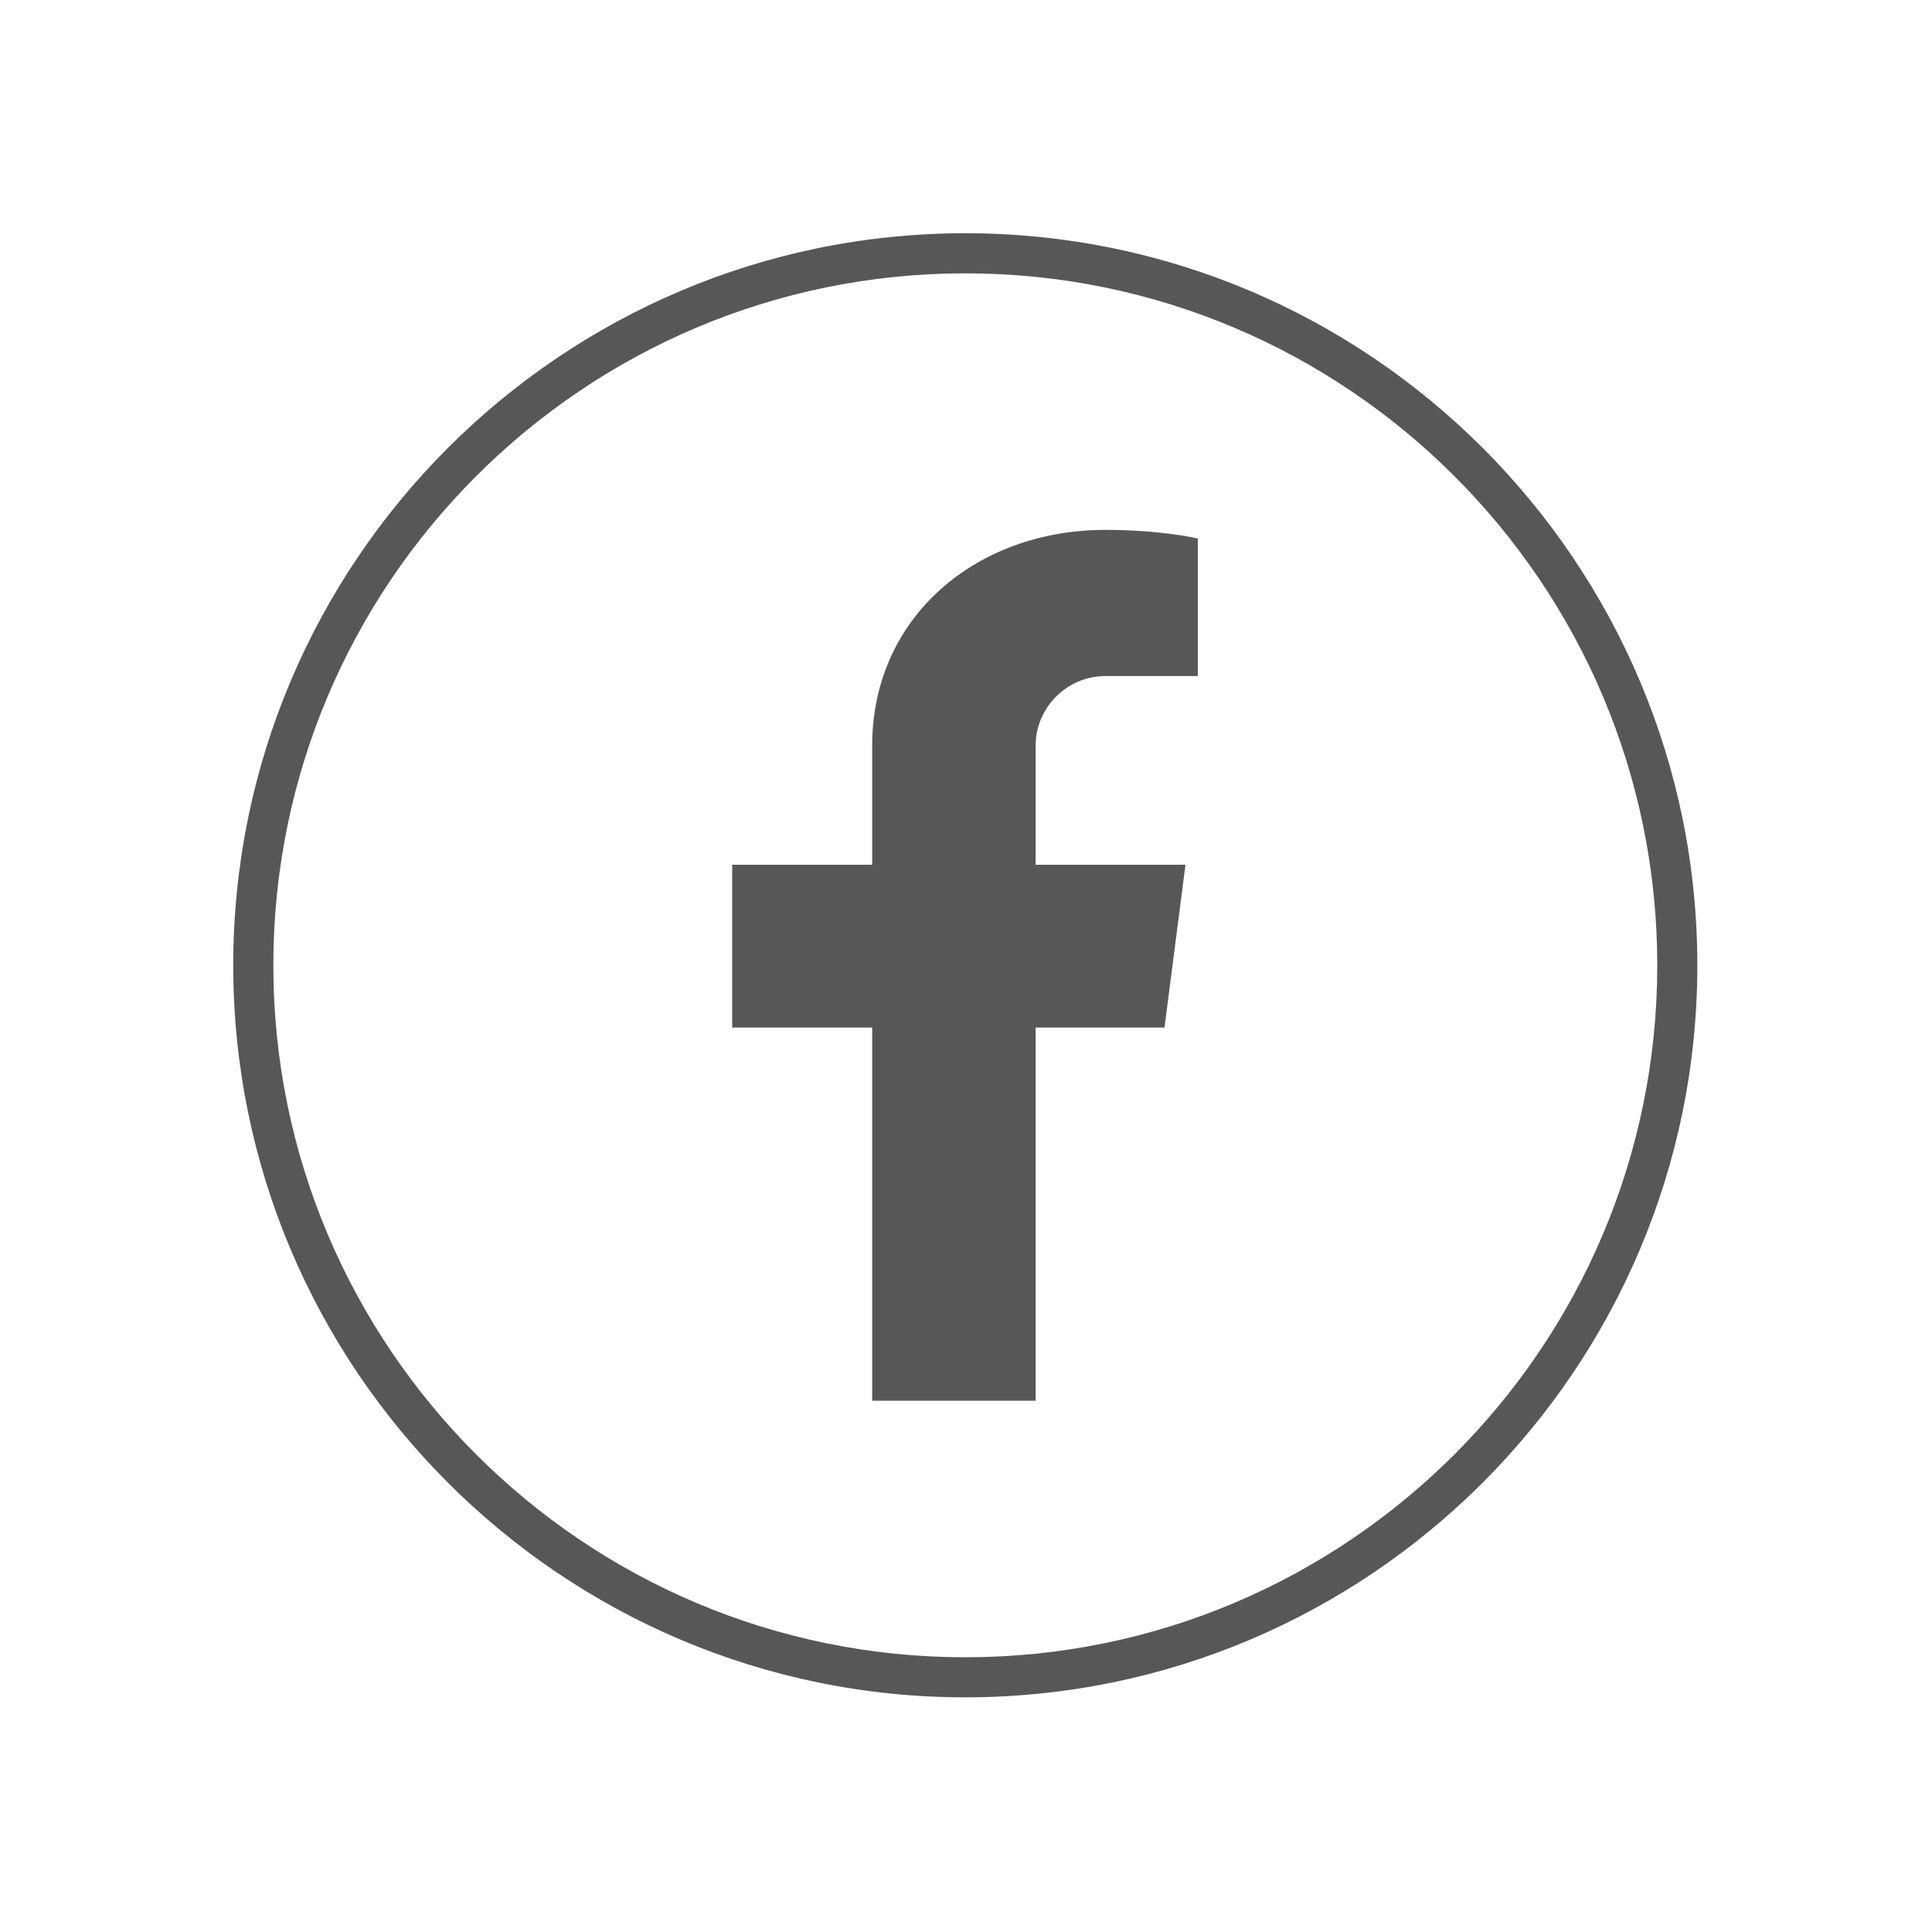
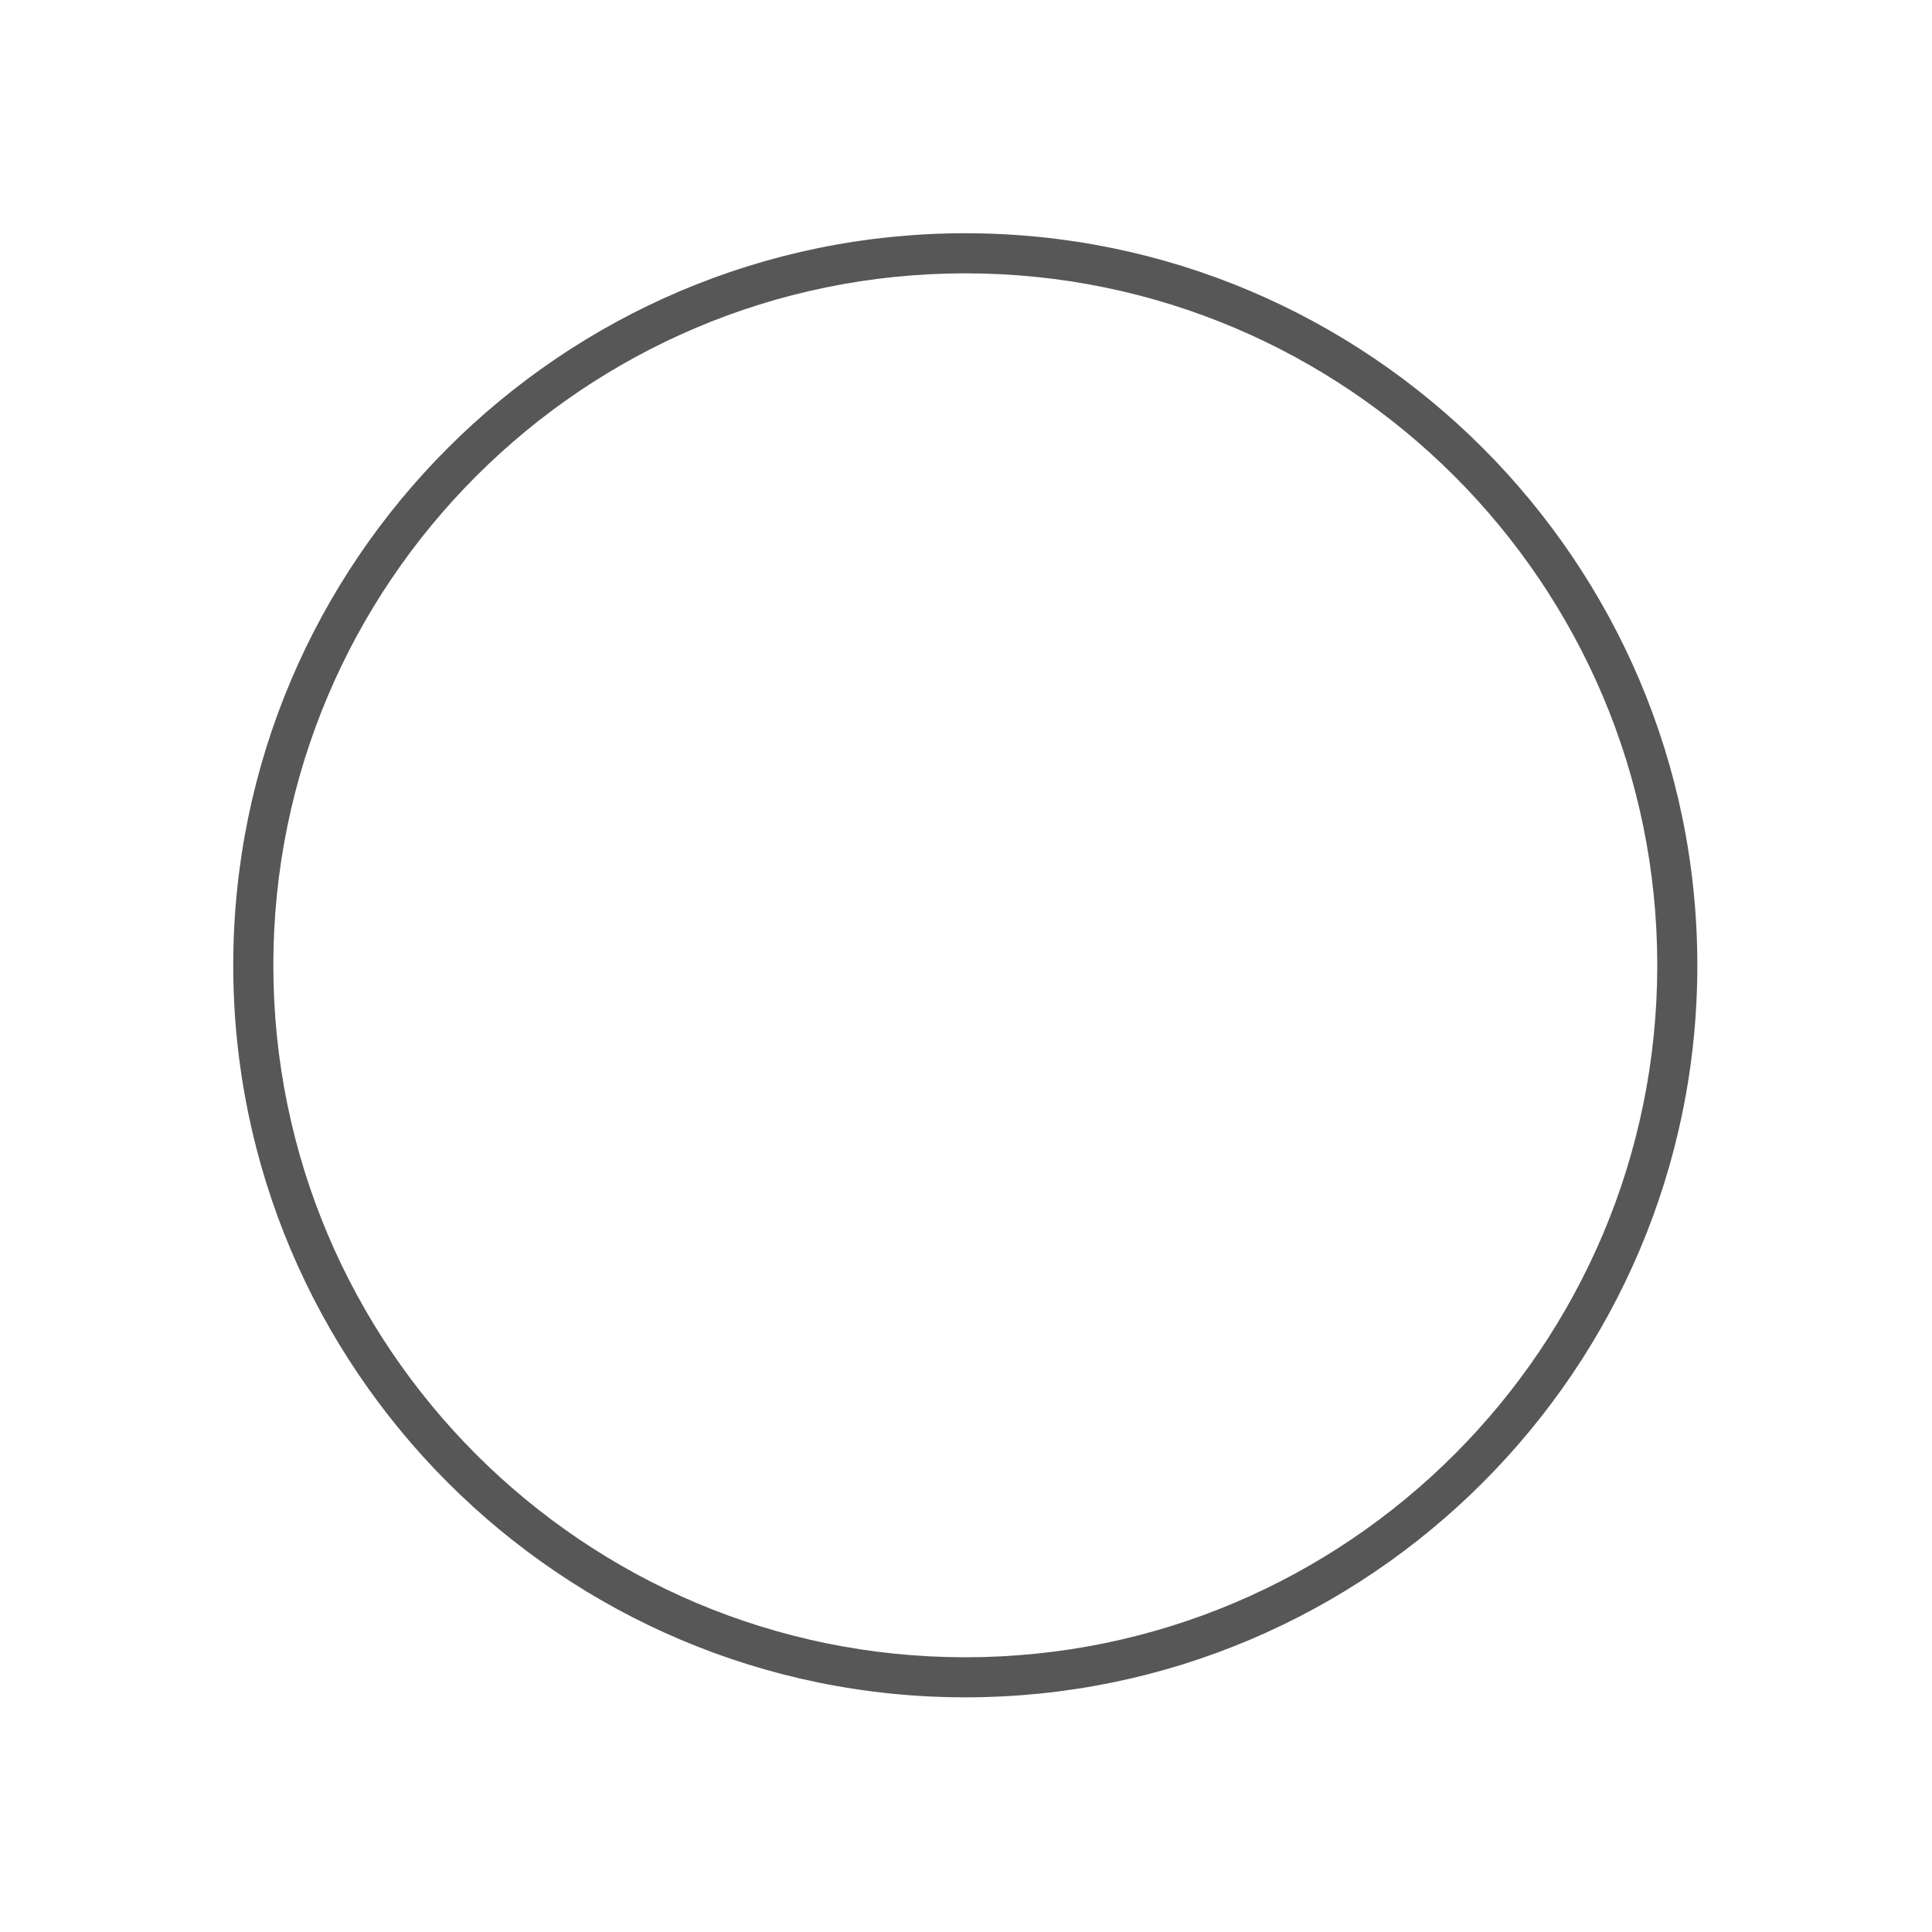
<svg xmlns="http://www.w3.org/2000/svg" width="512" zoomAndPan="magnify" viewBox="0 0 384 384" height="512" preserveAspectRatio="xMidYMid meet" version="1.0">
  <defs>
    <clipPath id="6a842fdd75">
      <path d="M 46.359 46.359 L 337.359 46.359 L 337.359 337.359 L 46.359 337.359 Z M 46.359 46.359 " clip-rule="nonzero" />
    </clipPath>
  </defs>
-   <path fill="#575757" d="M 205.836 148.223 L 205.836 171.879 L 235.621 171.879 L 231.453 204.242 L 205.836 204.242 L 205.836 278.402 L 173.352 278.402 L 173.352 204.242 L 145.527 204.242 L 145.527 171.879 L 173.352 171.879 L 173.352 148.223 C 173.352 122.605 194.066 105.32 219.688 105.32 C 230.965 105.32 238.074 107.035 238.074 107.035 L 238.074 134.371 L 219.688 134.371 C 212.086 134.371 205.836 140.625 205.836 148.223 Z M 205.836 148.223 " fill-opacity="1" fill-rule="nonzero" />
  <g clip-path="url(#6a842fdd75)">
    <path fill="#575757" d="M 191.859 337.359 C 111.695 337.359 46.359 272.148 46.359 191.859 C 46.359 111.574 111.695 46.359 191.859 46.359 C 272.148 46.359 337.359 111.695 337.359 191.859 C 337.359 272.027 272.148 337.359 191.859 337.359 Z M 191.859 54.328 C 115.984 54.328 54.328 115.984 54.328 191.859 C 54.328 267.738 115.984 329.395 191.859 329.395 C 267.738 329.395 329.395 267.738 329.395 191.859 C 329.395 115.984 267.738 54.328 191.859 54.328 Z M 191.859 54.328 " fill-opacity="1" fill-rule="nonzero" />
  </g>
</svg>